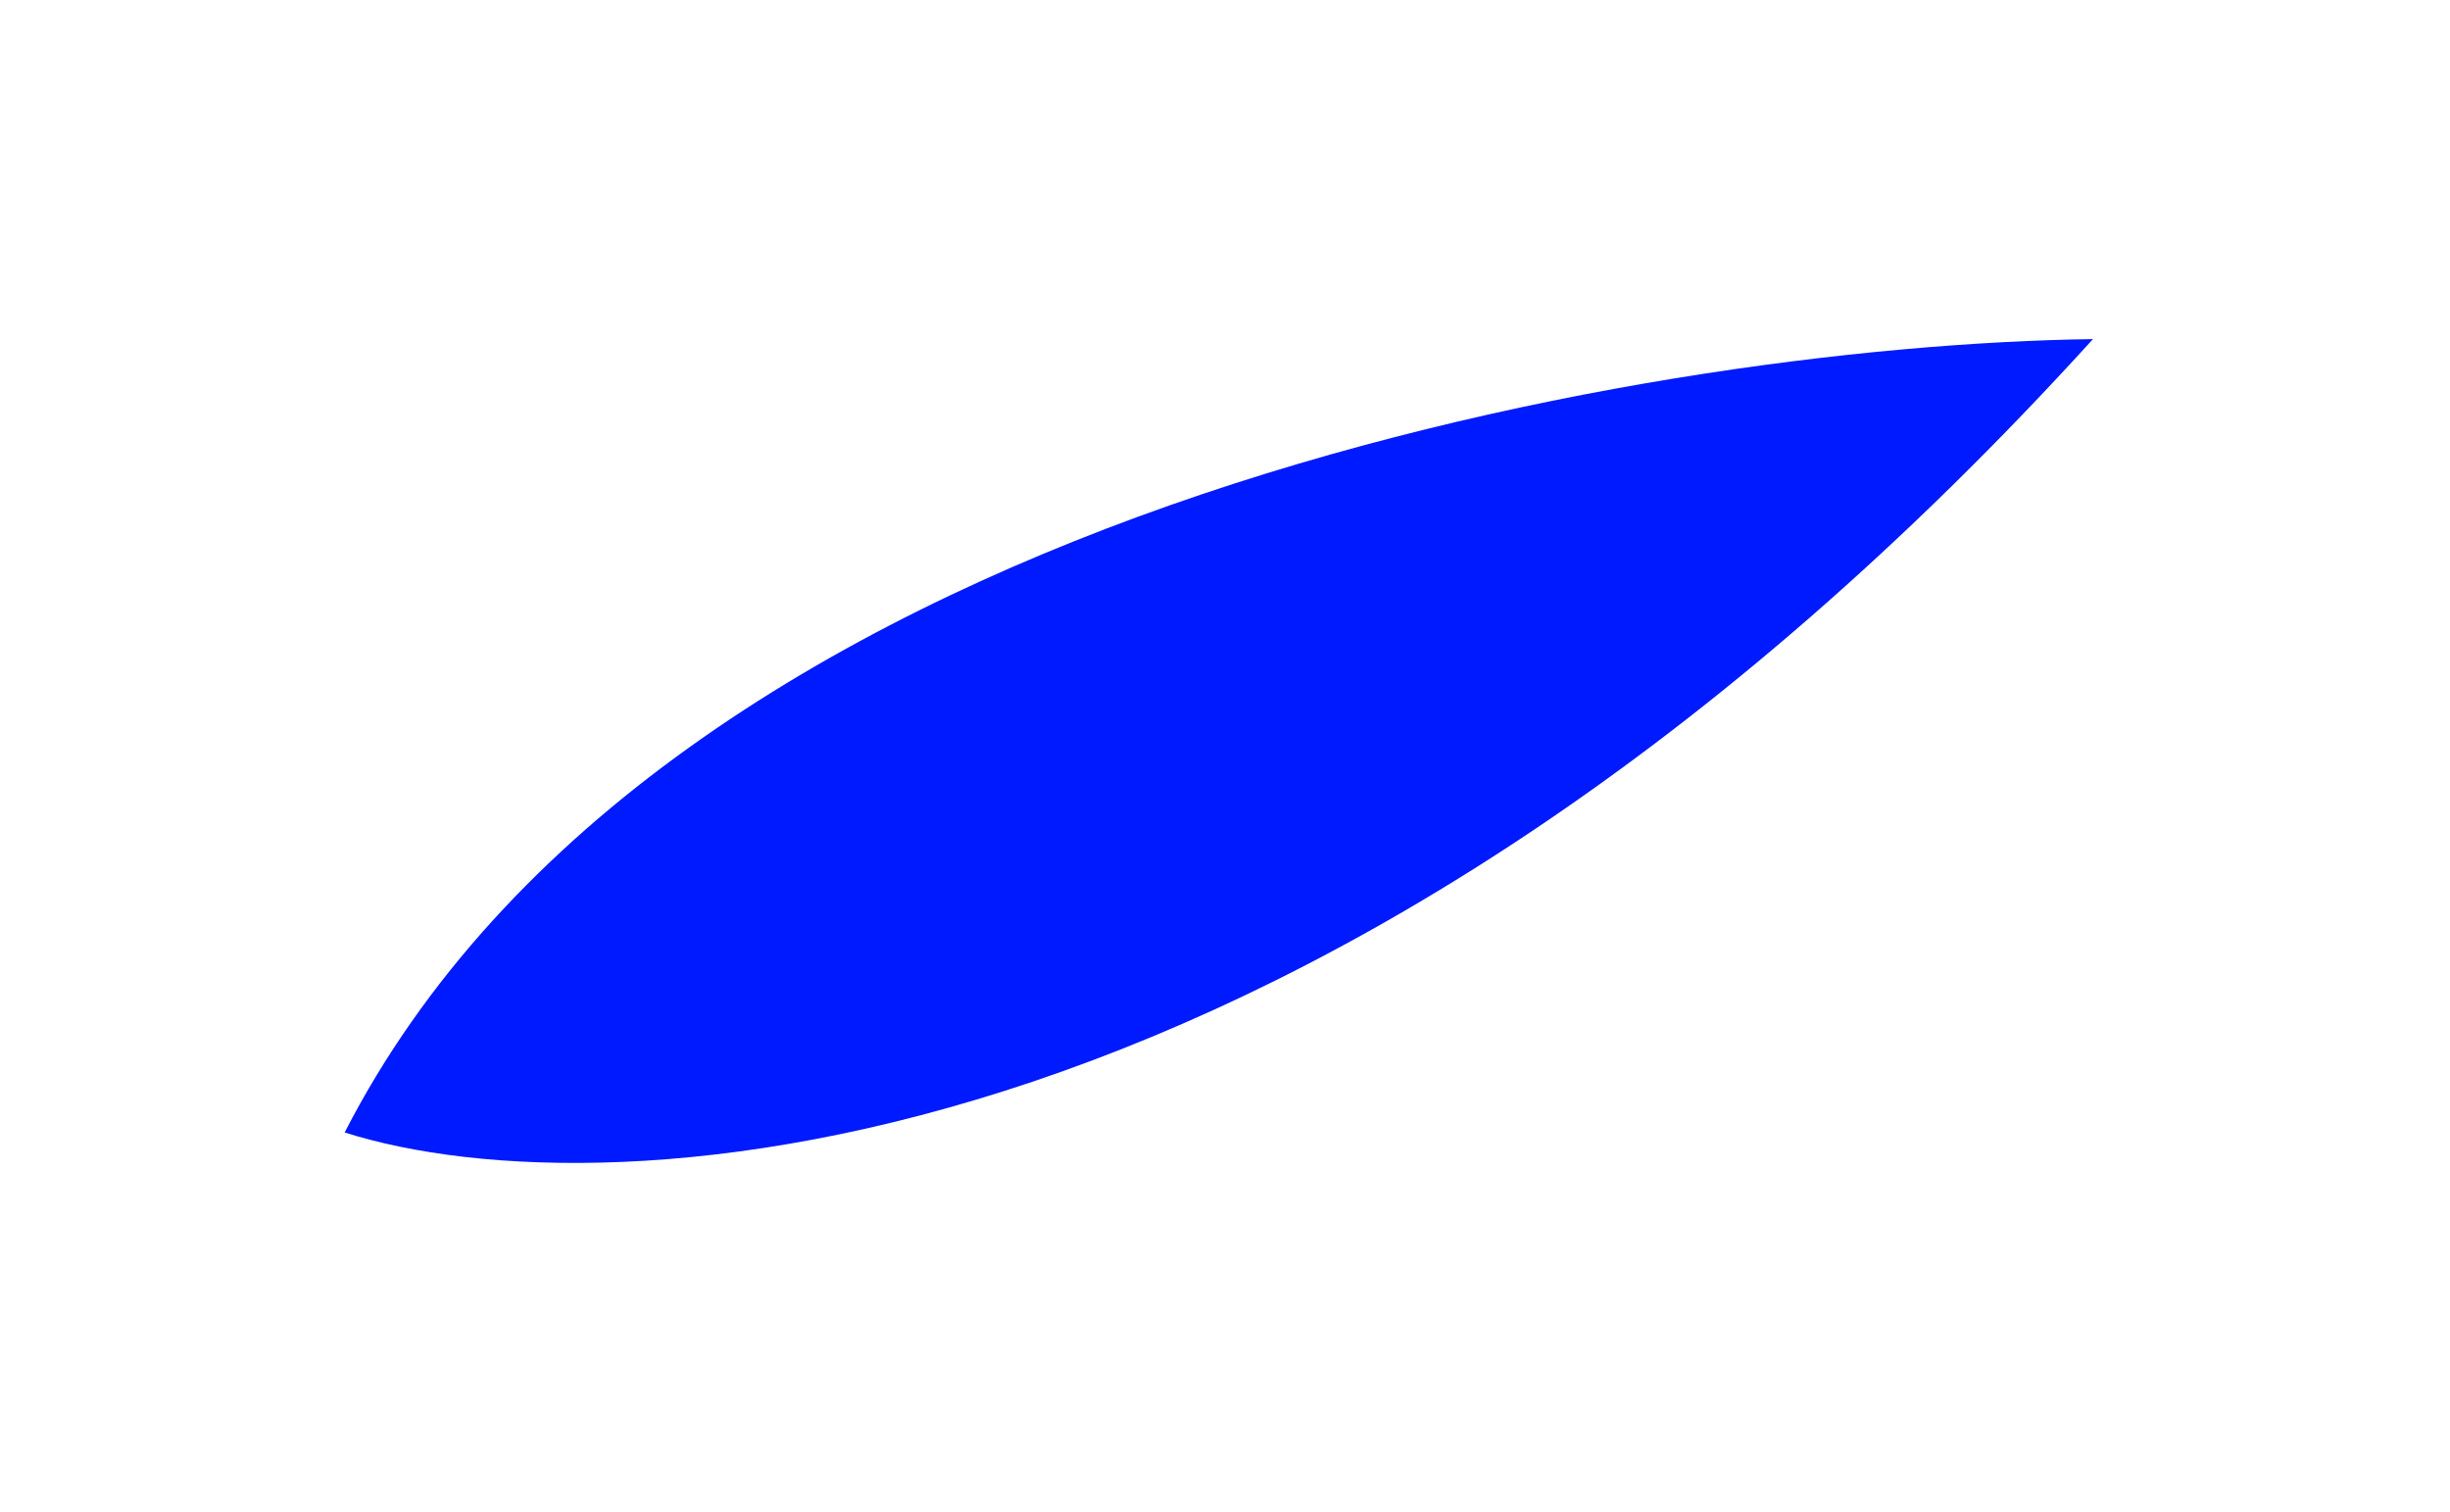
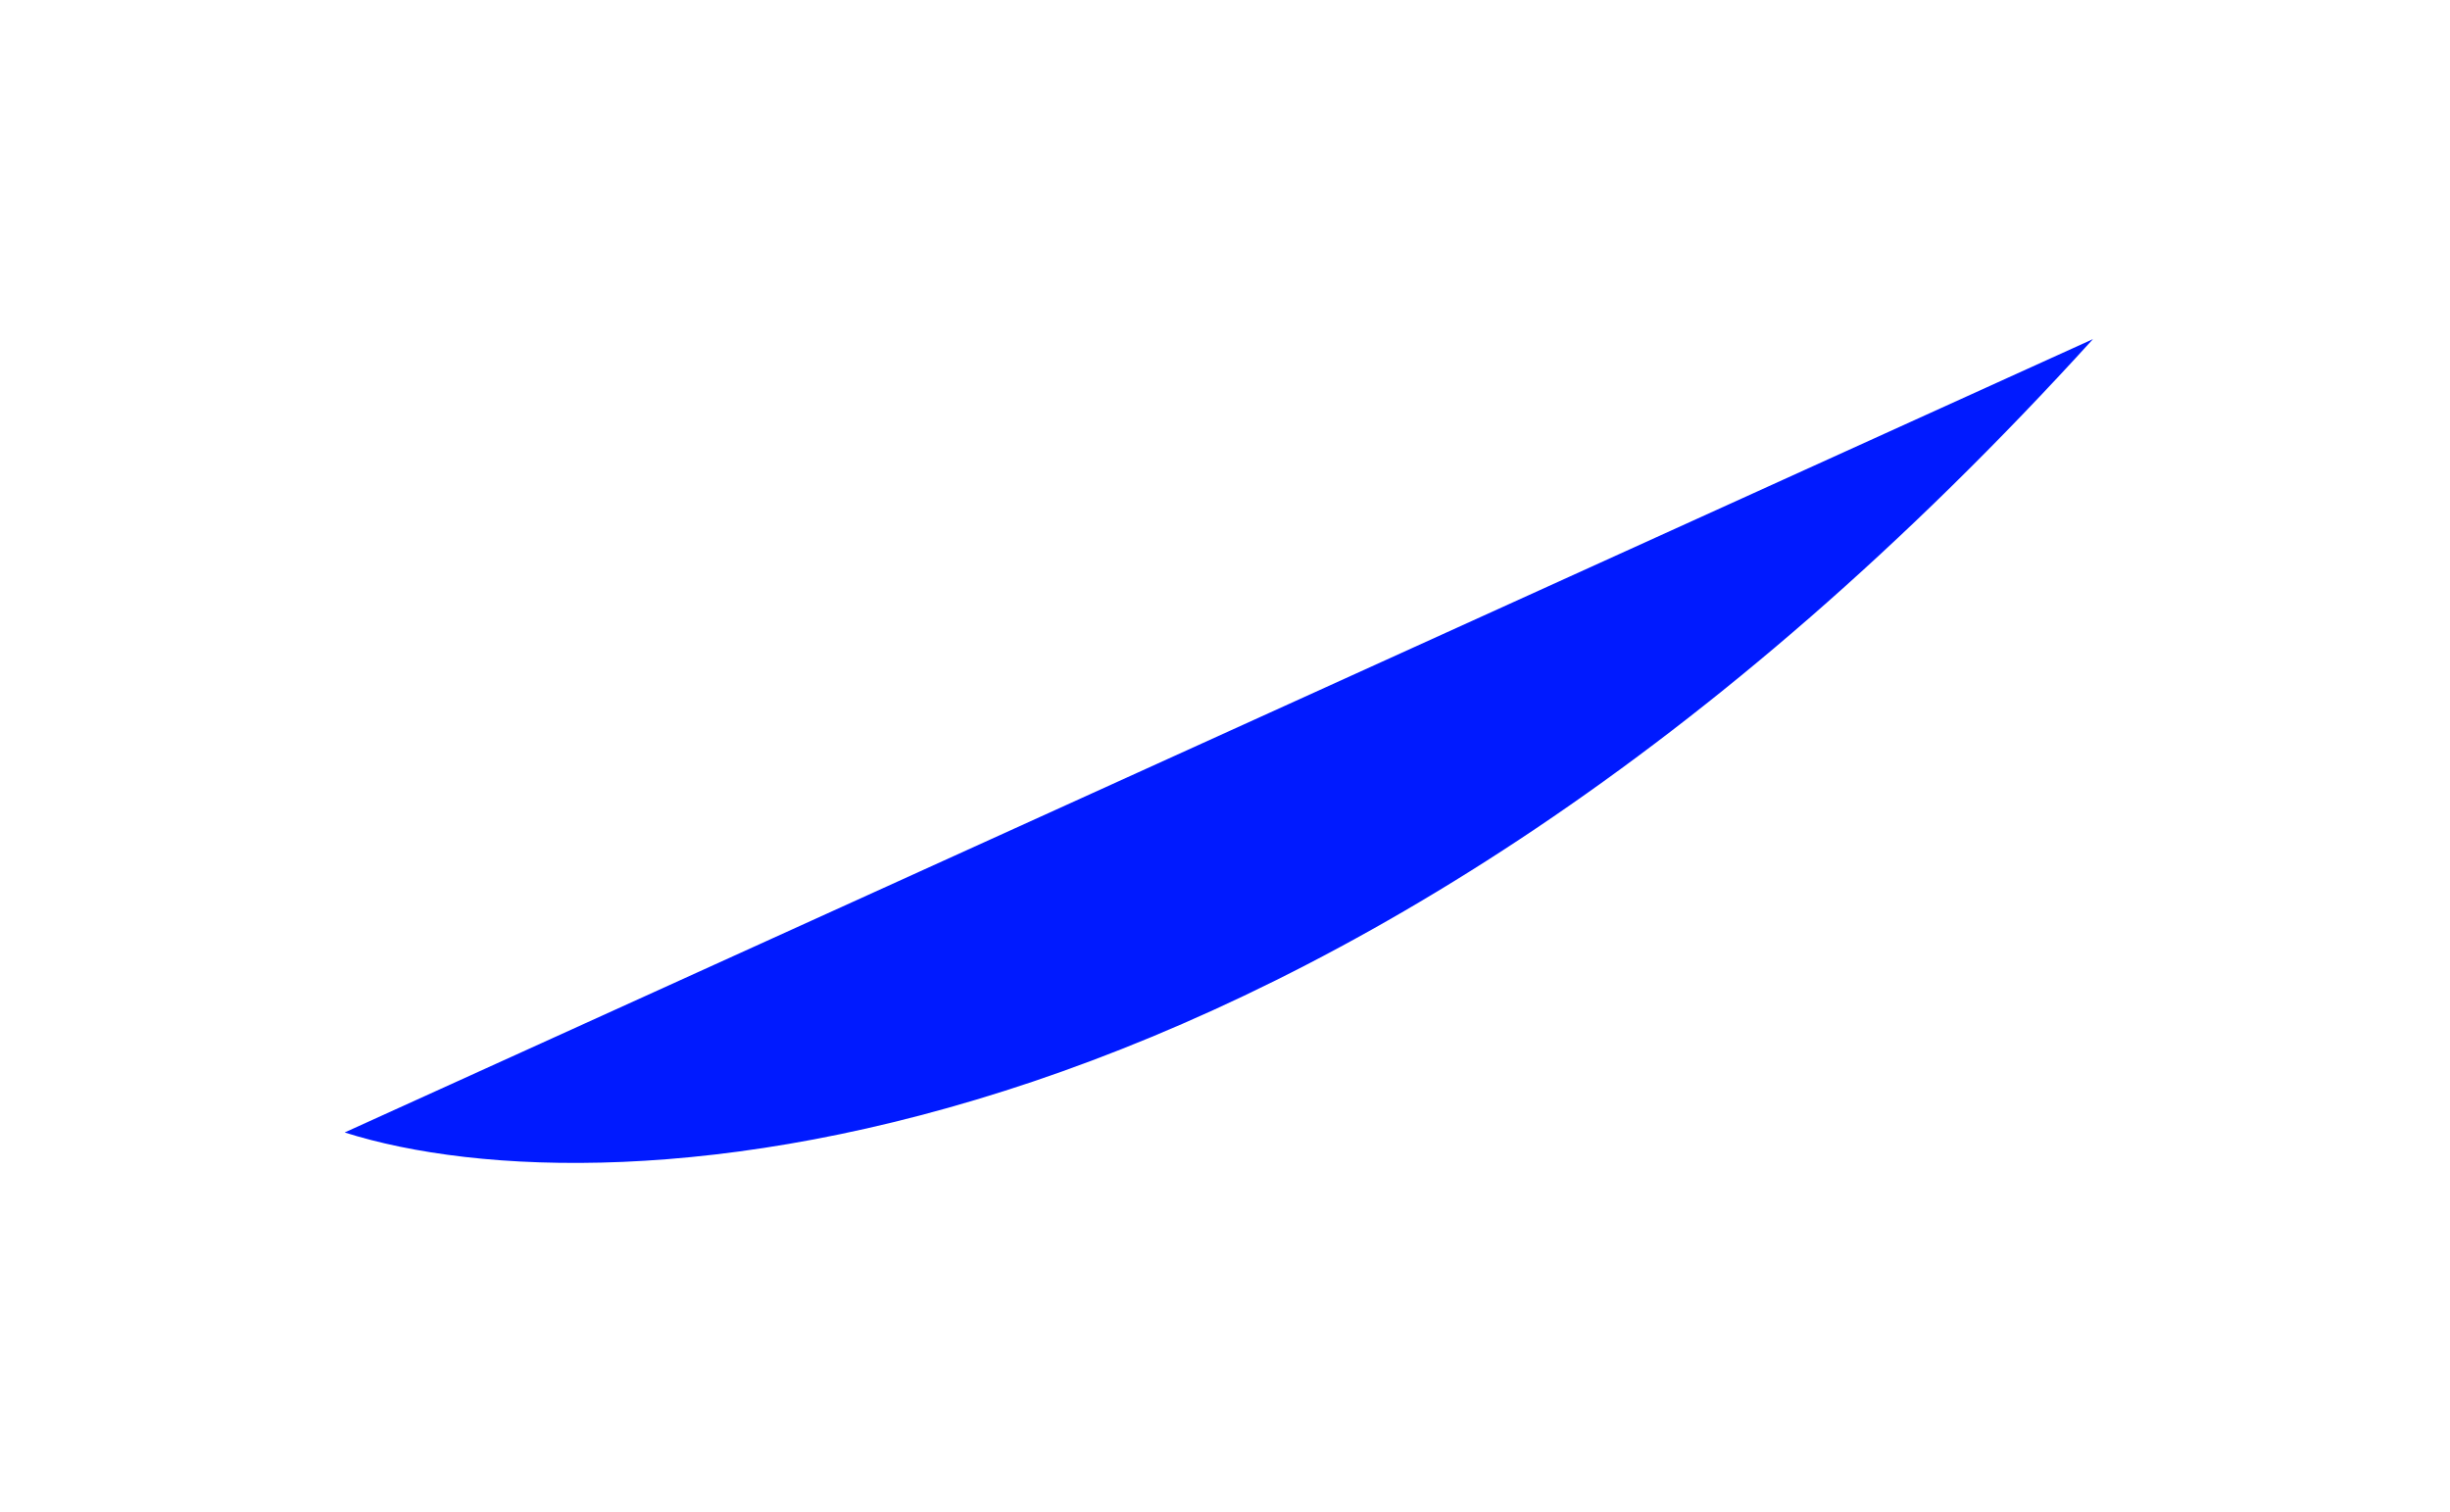
<svg xmlns="http://www.w3.org/2000/svg" width="2556" height="1578" viewBox="0 0 2556 1578" fill="none">
  <g filter="url(#filter0_f)">
-     <path d="M359.566 1181.57C636.933 1269.69 1390.04 1227.5 2183.53 353.816C1713.92 360.086 691.67 534.417 359.566 1181.57Z" fill="#001AFF" />
+     <path d="M359.566 1181.57C636.933 1269.69 1390.04 1227.5 2183.53 353.816Z" fill="#001AFF" />
  </g>
  <defs>
    <filter id="filter0_f" x="0" y="0.421" width="2555.53" height="1577.07" filterUnits="userSpaceOnUse" color-interpolation-filters="sRGB">
      <feFlood flood-opacity="0" result="BackgroundImageFix" />
      <feBlend mode="normal" in="SourceGraphic" in2="BackgroundImageFix" result="shape" />
      <feGaussianBlur stdDeviation="125" result="effect1_foregroundBlur" />
    </filter>
  </defs>
</svg>